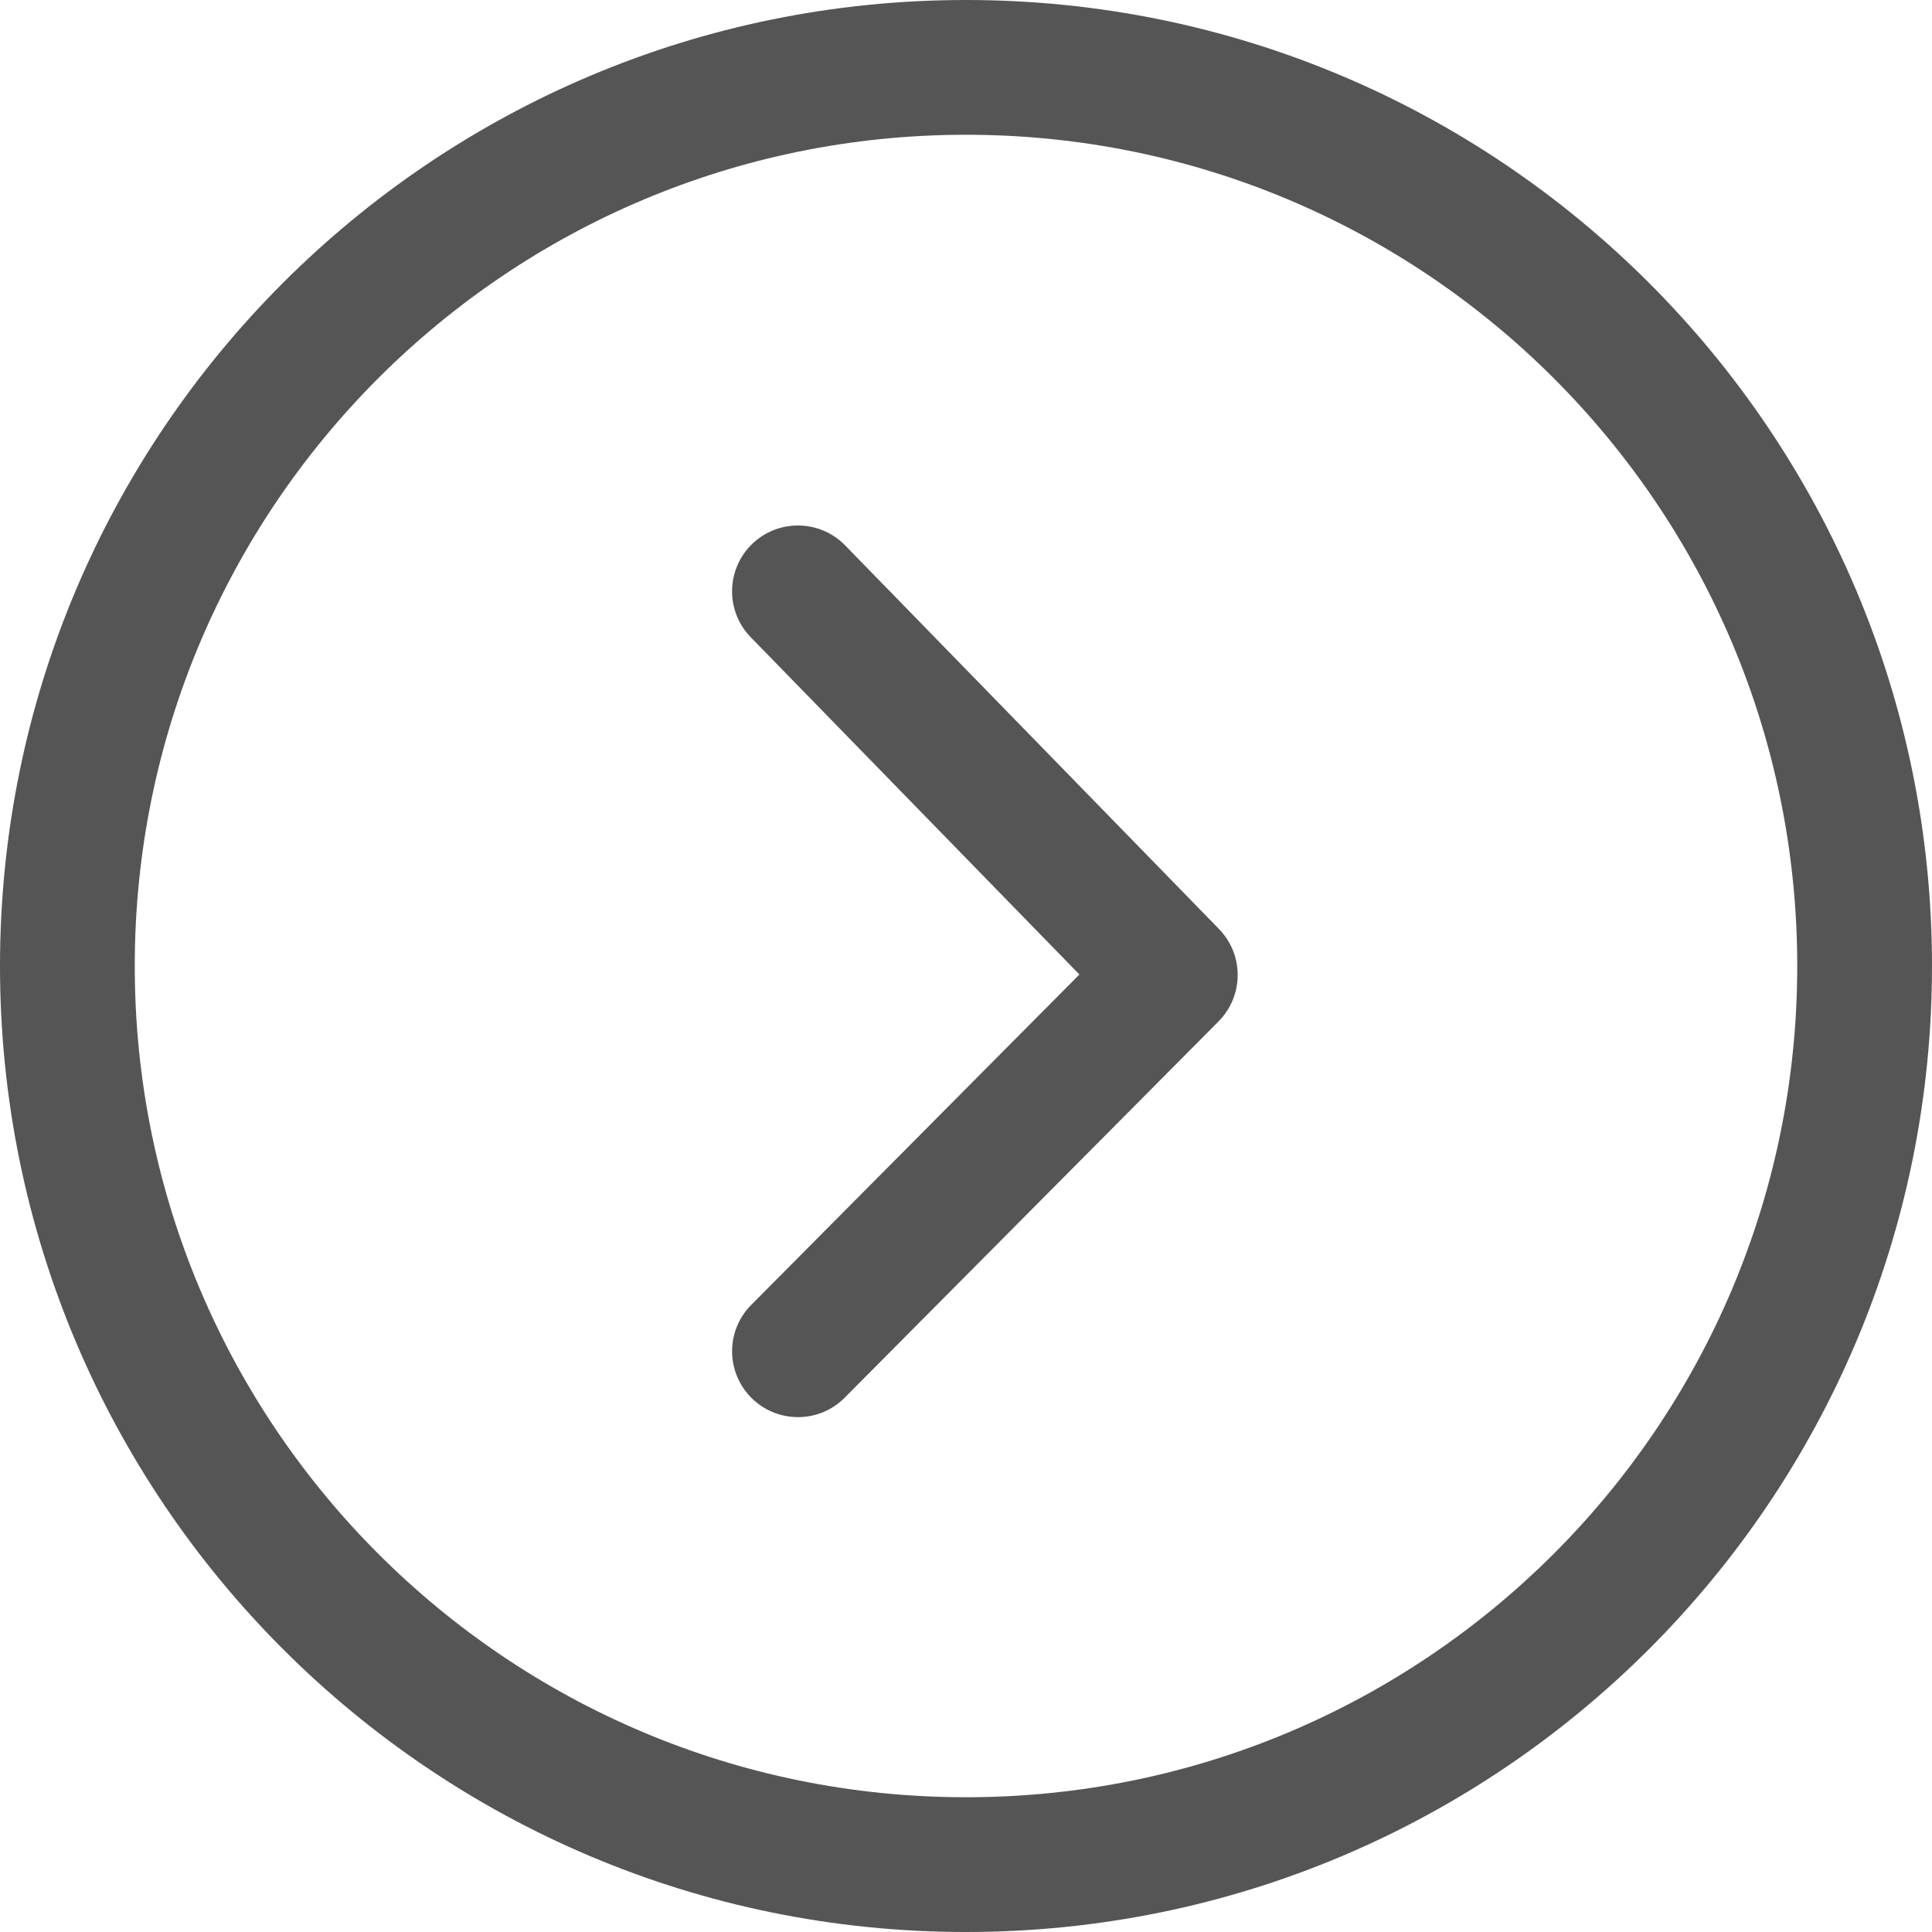
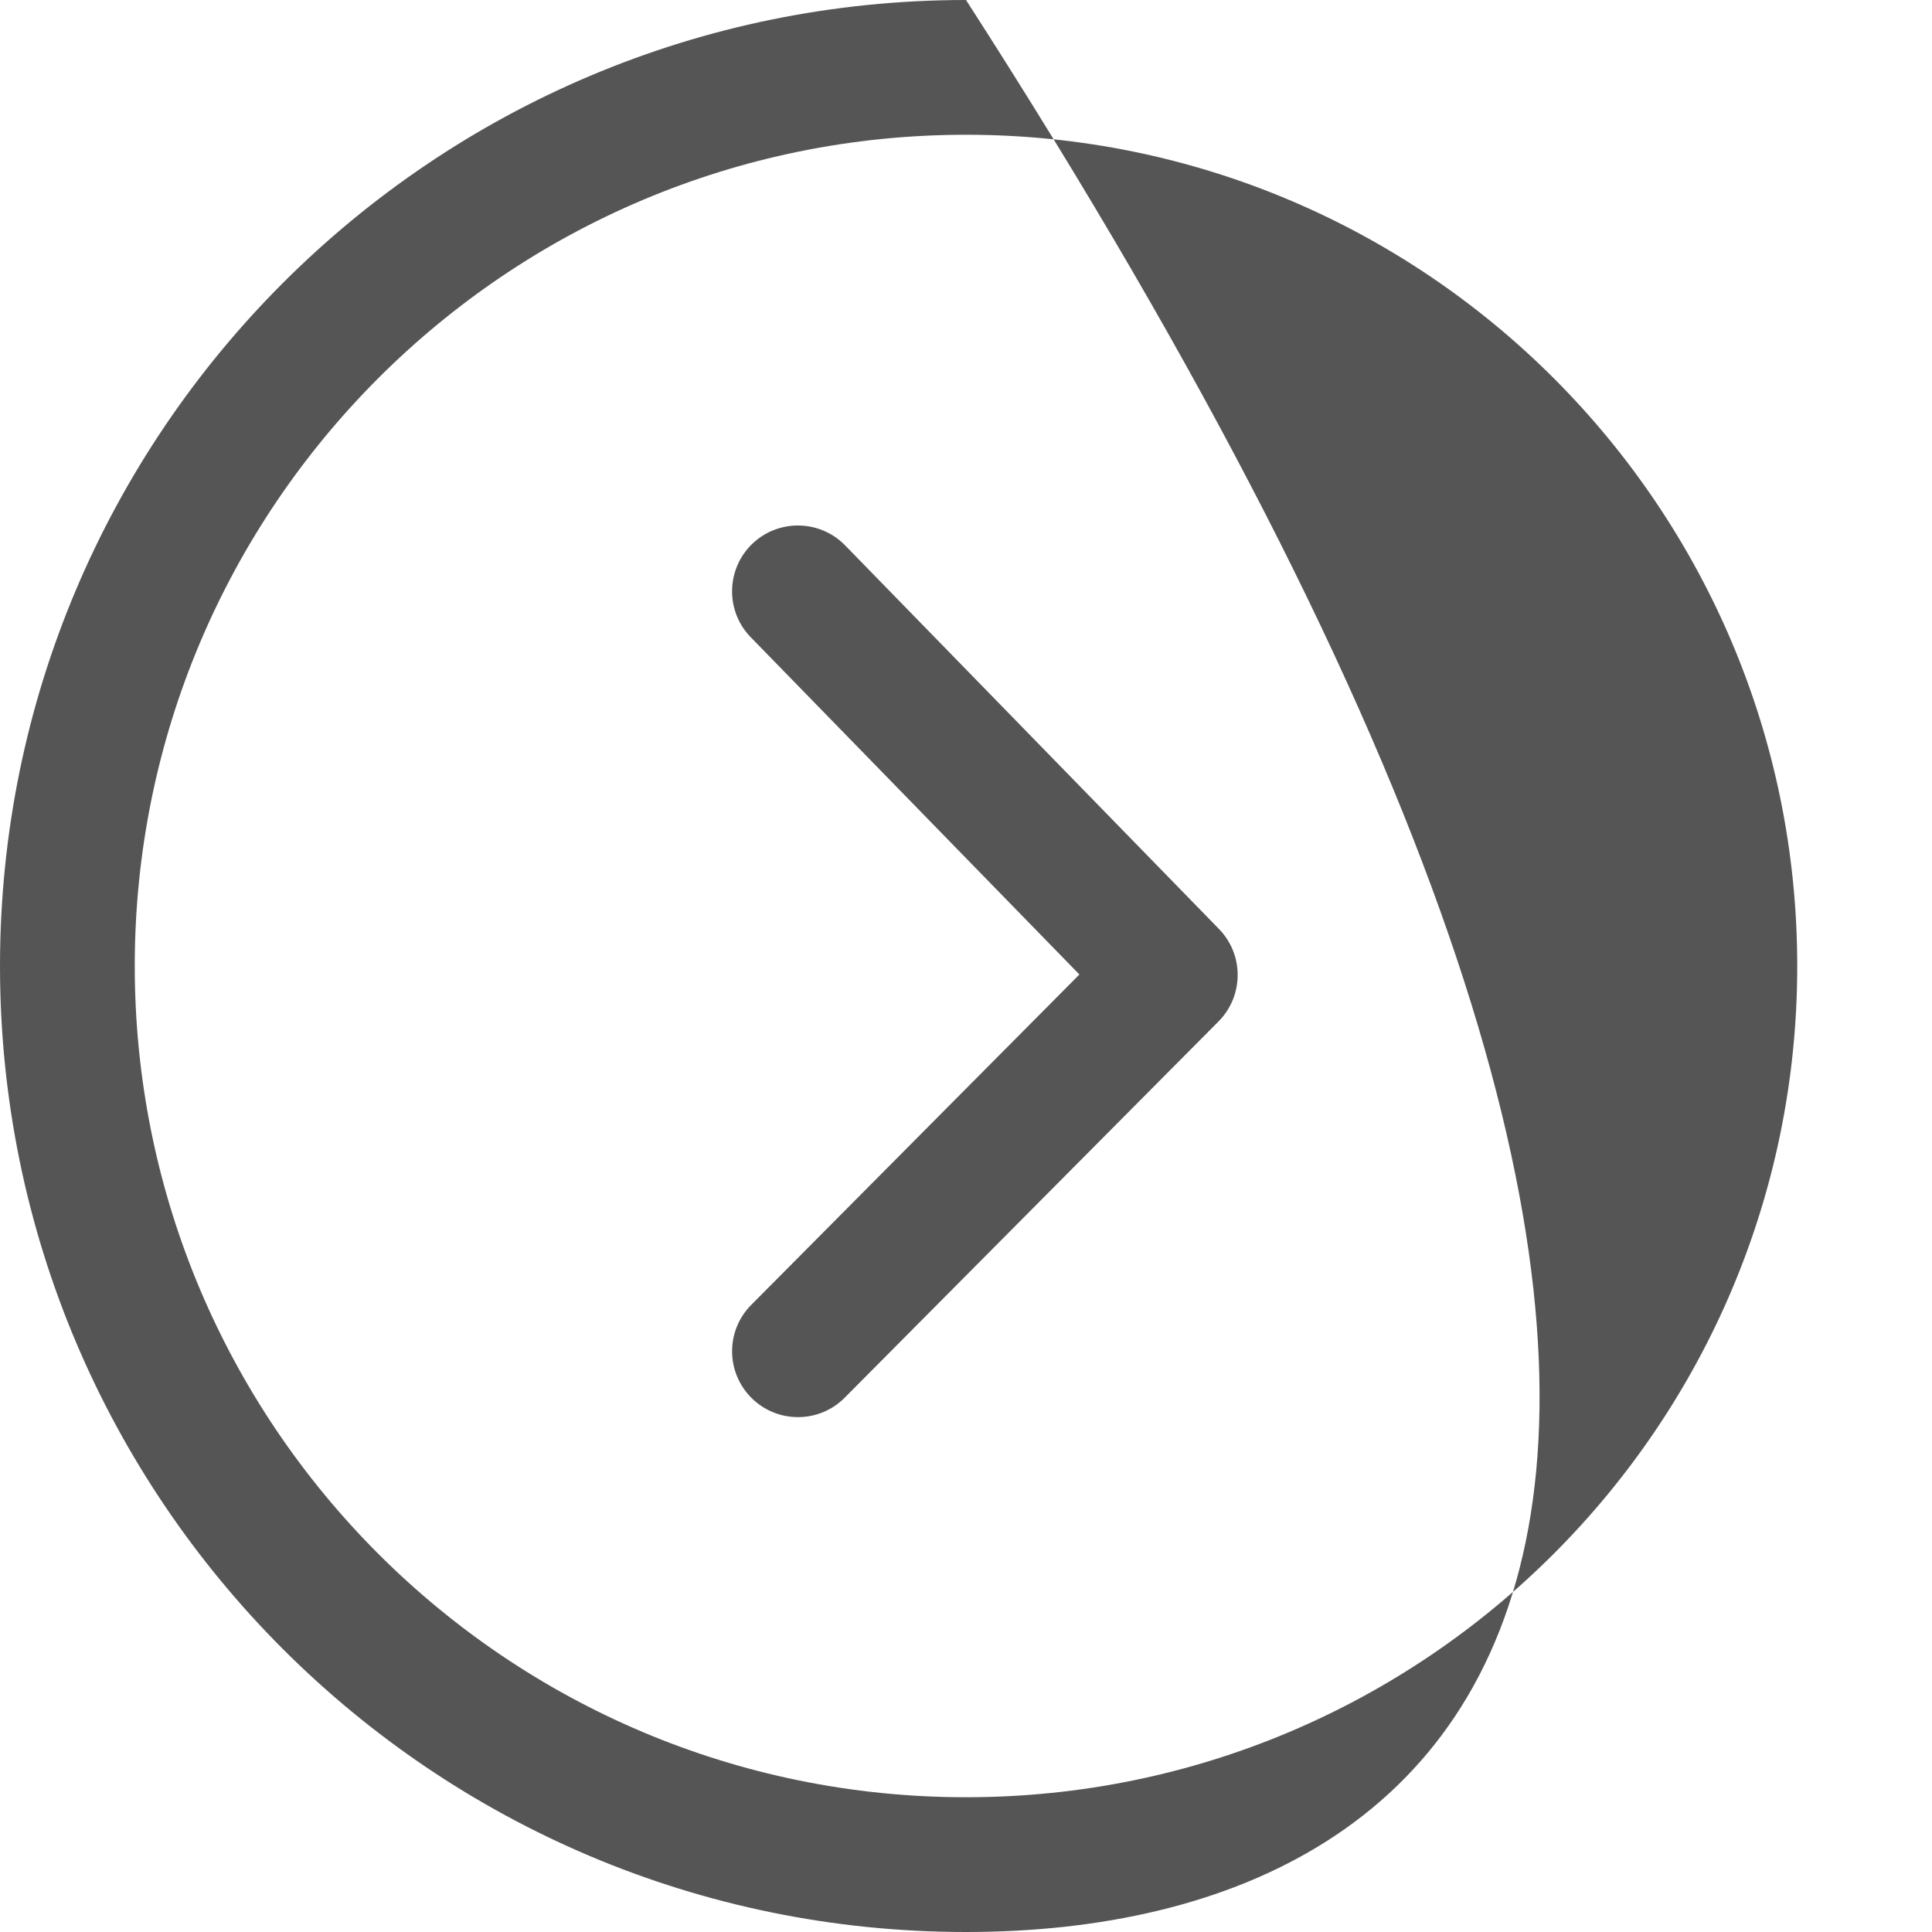
<svg xmlns="http://www.w3.org/2000/svg" width="800px" height="800px" viewBox="0 0 20 20">
-   <path fill="#555" d="M10,0 C15.523,0 20,4.477 20,10 C20,15.523 15.523,20 10,20 C4.477,20 0,15.523 0,10 C0,4.477 4.477,0 10,0 Z M10,1.395 C5.248,1.395 1.395,5.248 1.395,10 C1.395,14.752 5.248,18.605 10,18.605 C14.752,18.605 18.605,14.752 18.605,10 C18.605,5.248 14.752,1.395 10,1.395 Z M8.749,5.646 L12.619,9.617 C12.879,9.884 12.876,10.31 12.614,10.574 L8.744,14.469 C8.479,14.736 8.047,14.737 7.78,14.472 C7.513,14.206 7.511,13.775 7.777,13.508 L11.174,10.088 L7.772,6.597 C7.509,6.328 7.515,5.896 7.784,5.633 C8.054,5.371 8.486,5.376 8.749,5.646 Z" />
+   <path fill="#555" d="M10,0 C20,15.523 15.523,20 10,20 C4.477,20 0,15.523 0,10 C0,4.477 4.477,0 10,0 Z M10,1.395 C5.248,1.395 1.395,5.248 1.395,10 C1.395,14.752 5.248,18.605 10,18.605 C14.752,18.605 18.605,14.752 18.605,10 C18.605,5.248 14.752,1.395 10,1.395 Z M8.749,5.646 L12.619,9.617 C12.879,9.884 12.876,10.31 12.614,10.574 L8.744,14.469 C8.479,14.736 8.047,14.737 7.78,14.472 C7.513,14.206 7.511,13.775 7.777,13.508 L11.174,10.088 L7.772,6.597 C7.509,6.328 7.515,5.896 7.784,5.633 C8.054,5.371 8.486,5.376 8.749,5.646 Z" />
</svg>